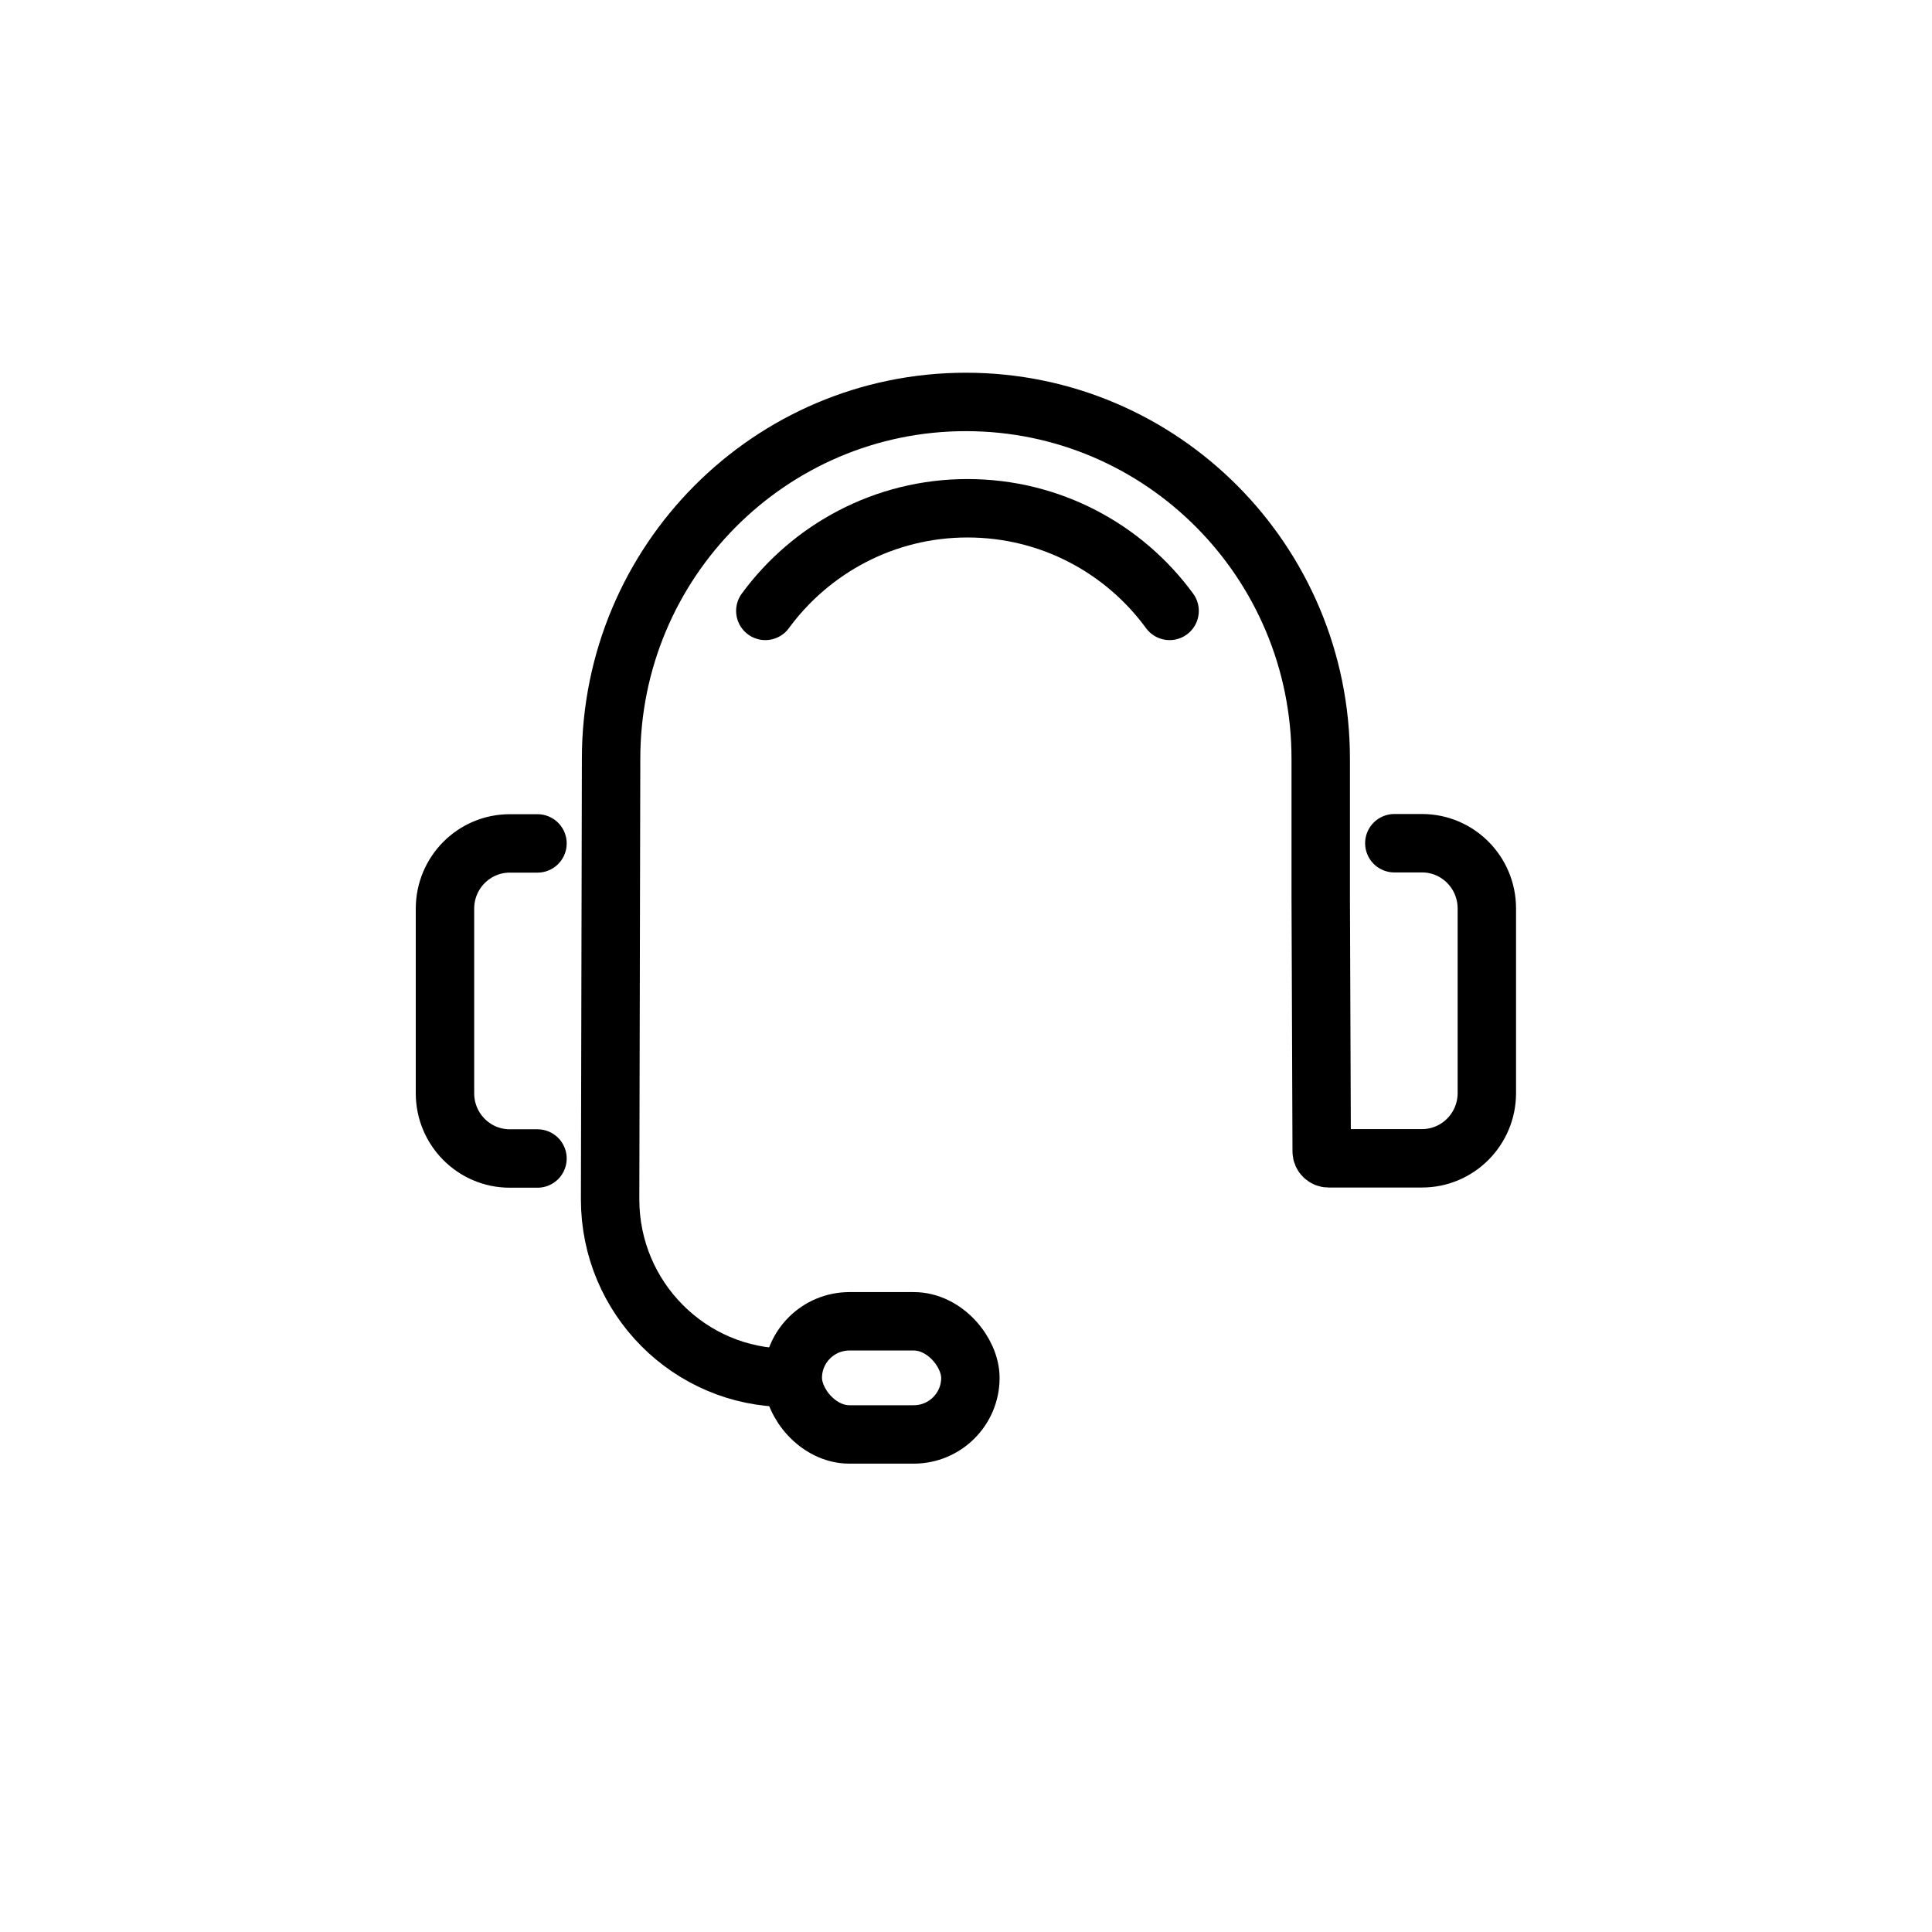
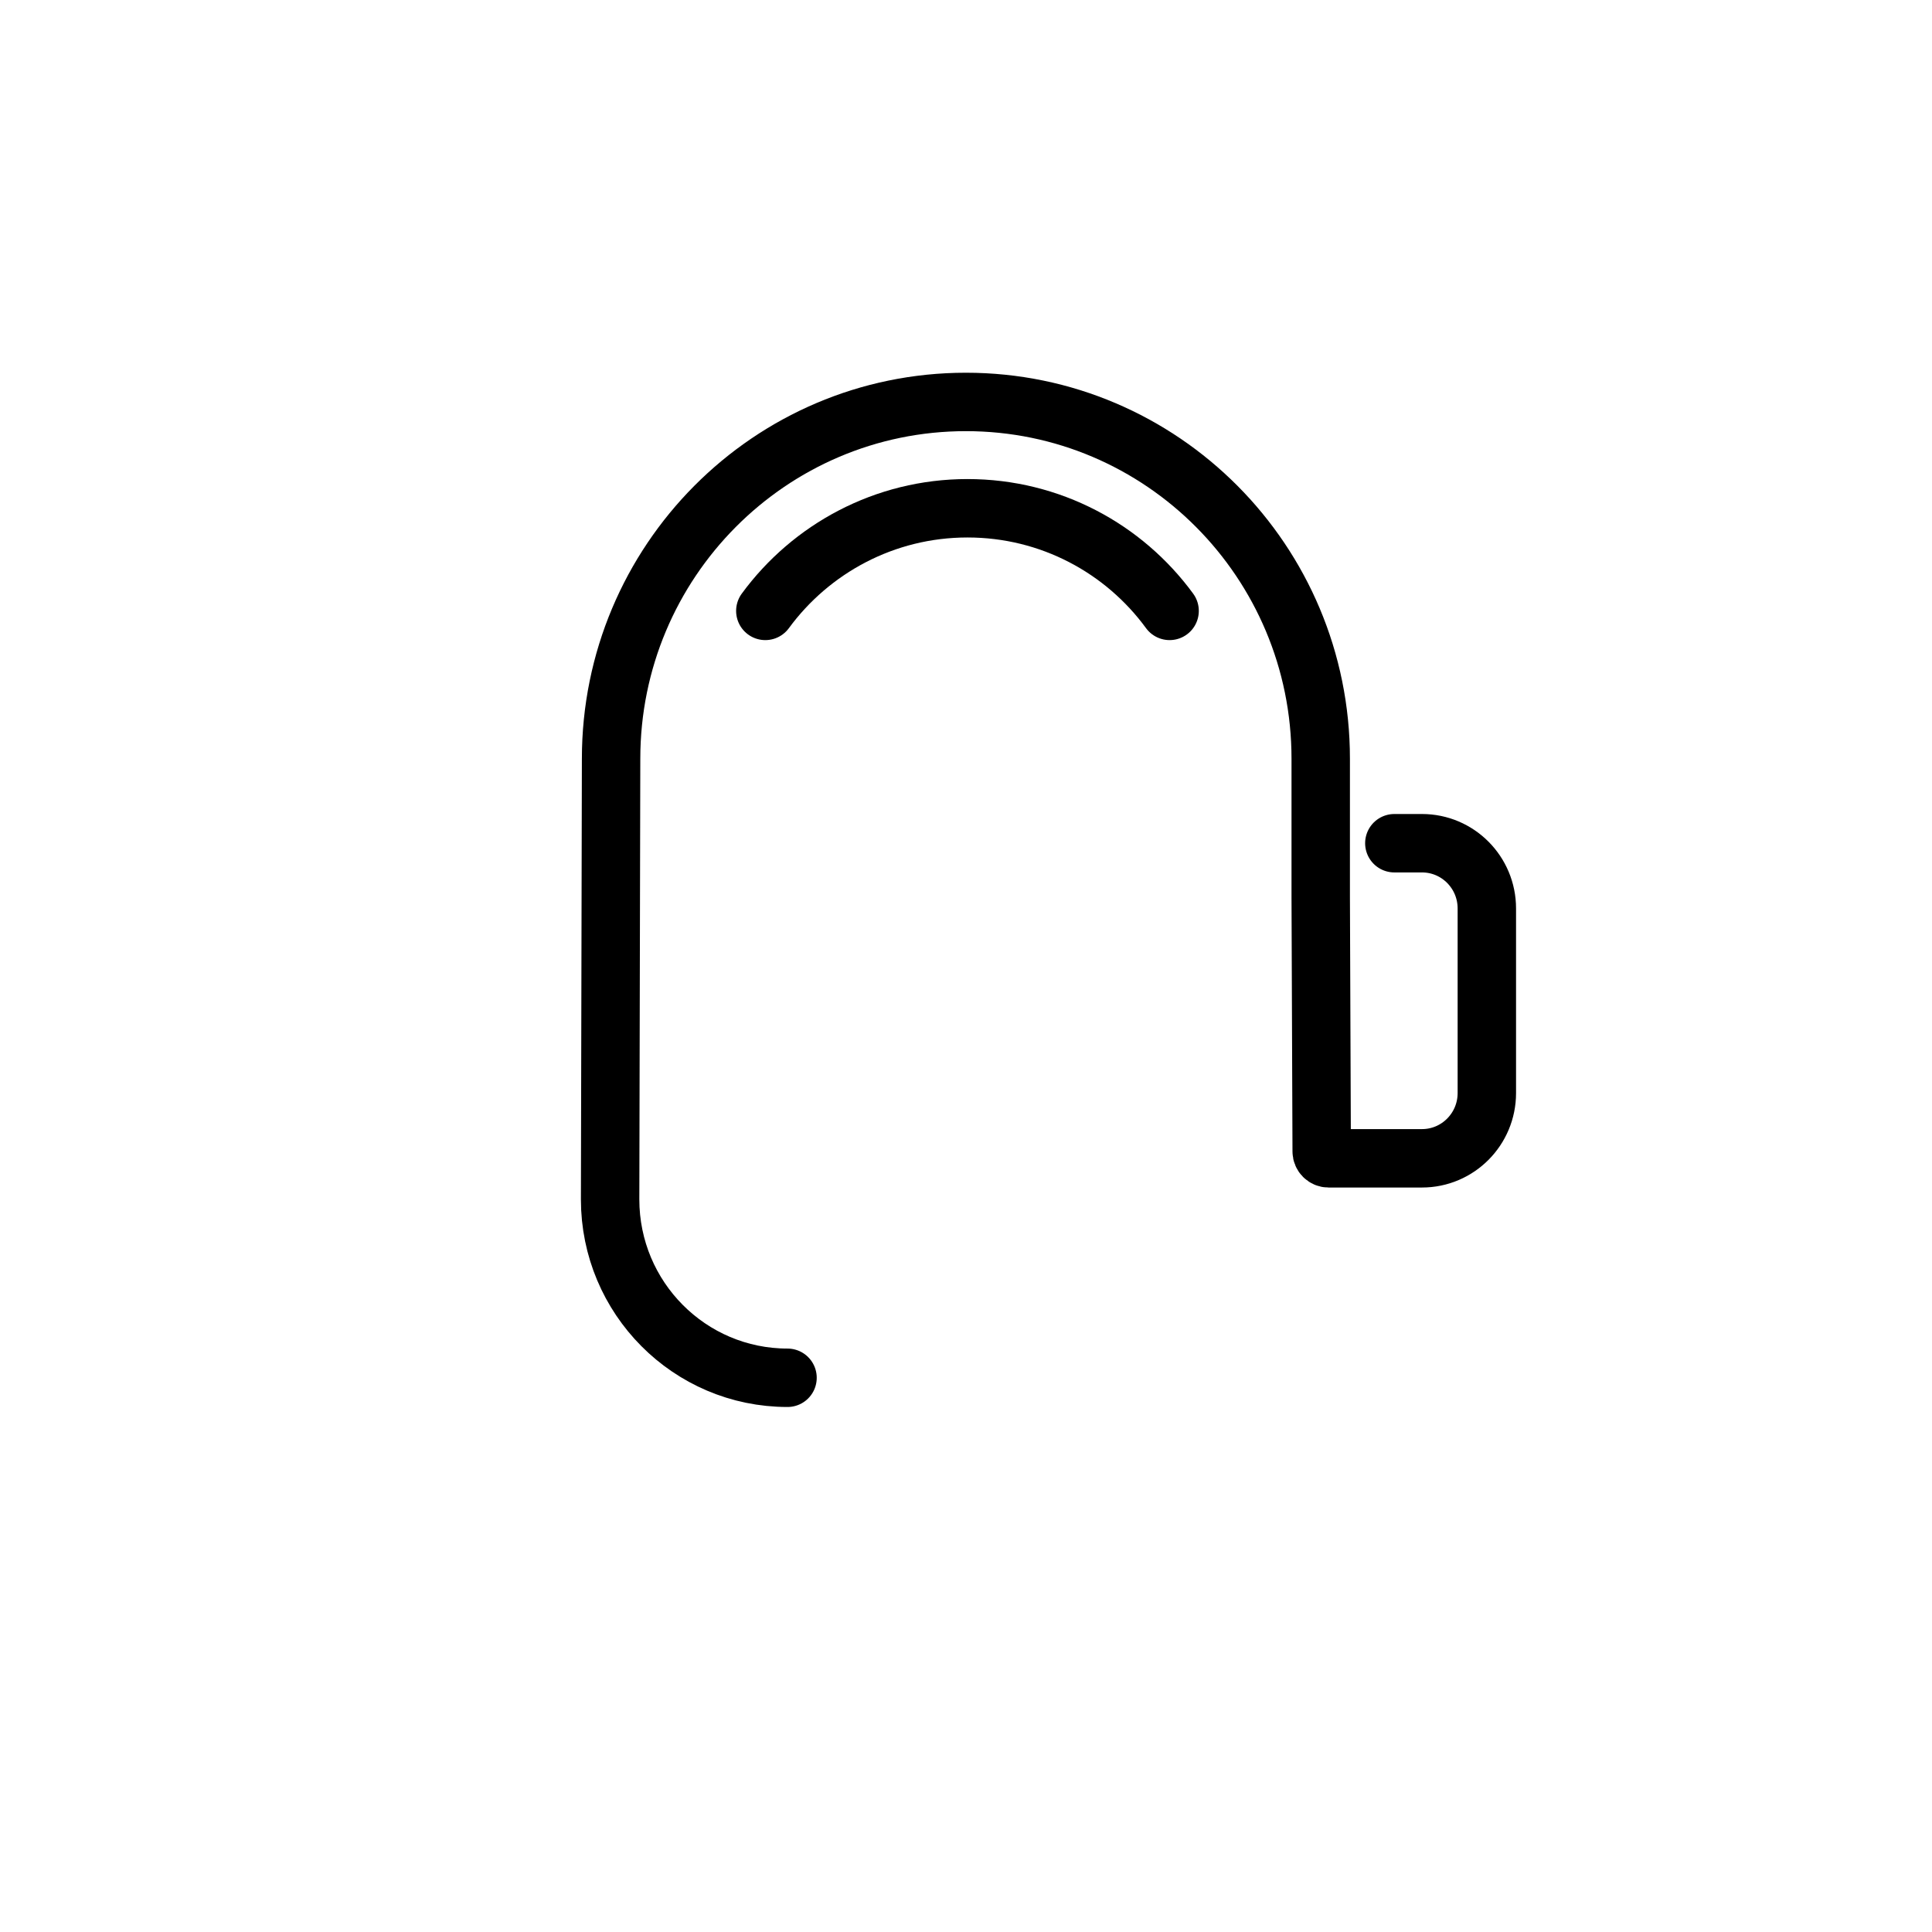
<svg xmlns="http://www.w3.org/2000/svg" id="Ebene_1" viewBox="0 0 99.21 99.21">
  <defs>
    <style>.cls-1{fill:none;stroke:#000;stroke-linecap:round;stroke-miterlimit:10;stroke-width:3px;}</style>
  </defs>
  <path class="cls-1" d="M40.44,70.75c-5.03,0-9.11-4.1-9.11-9.16l.05-22.63c0-10.12,8.16-18.32,18.22-18.32s18.22,8.2,18.22,18.32v7.09l.05,13.08c0,.19.16.35.35.35h4.8c1.84,0,3.33-1.5,3.33-3.35v-9.48c0-1.85-1.49-3.35-3.33-3.35h-1.42" />
-   <path class="cls-1" d="M27.6,59.49h-1.42c-1.84,0-3.33-1.5-3.33-3.35v-9.48c0-1.85,1.49-3.35,3.33-3.35h1.42" />
-   <rect class="cls-1" x="40.7" y="67.84" width="9.12" height="5.81" rx="2.91" ry="2.91" transform="translate(90.53 141.5) rotate(-180)" />
  <path class="cls-1" d="M60.06,31.37c-2.34-3.2-6.12-5.27-10.38-5.27s-8.04,2.08-10.38,5.27" />
</svg>